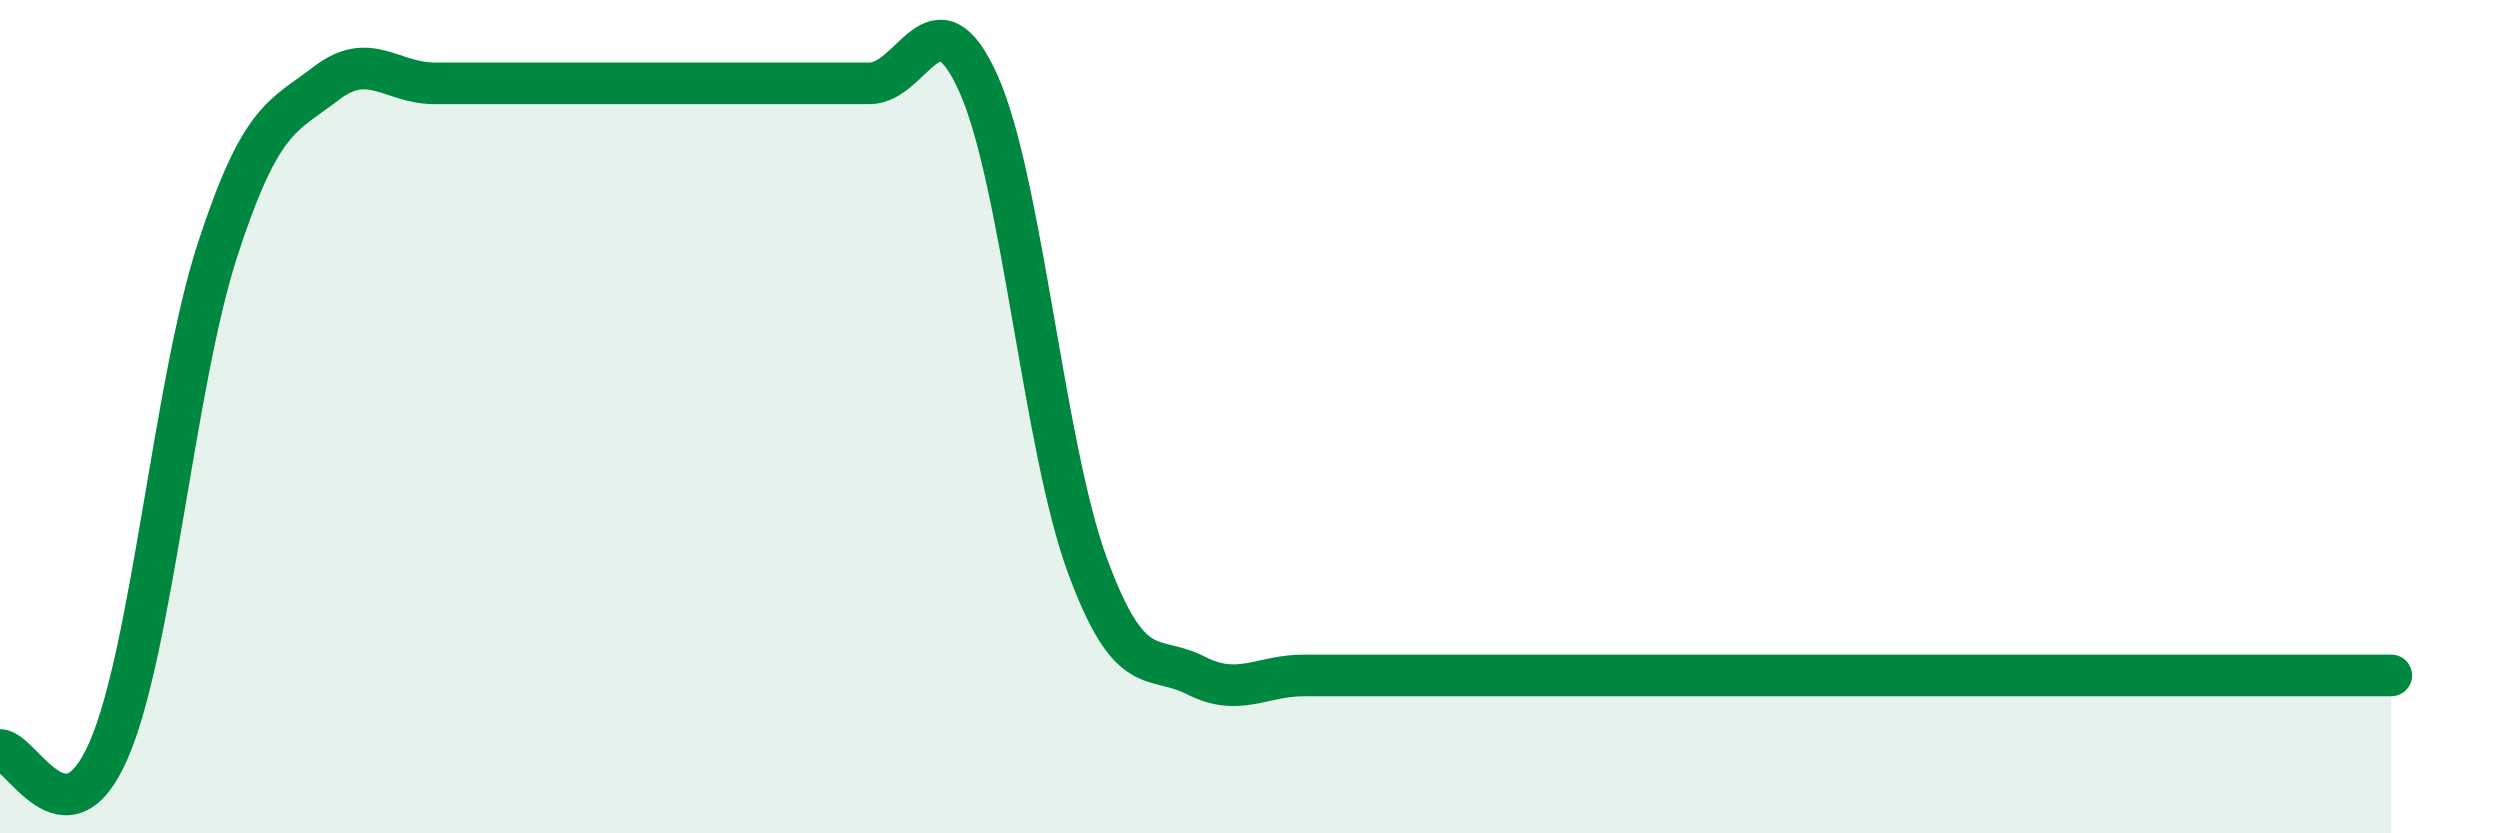
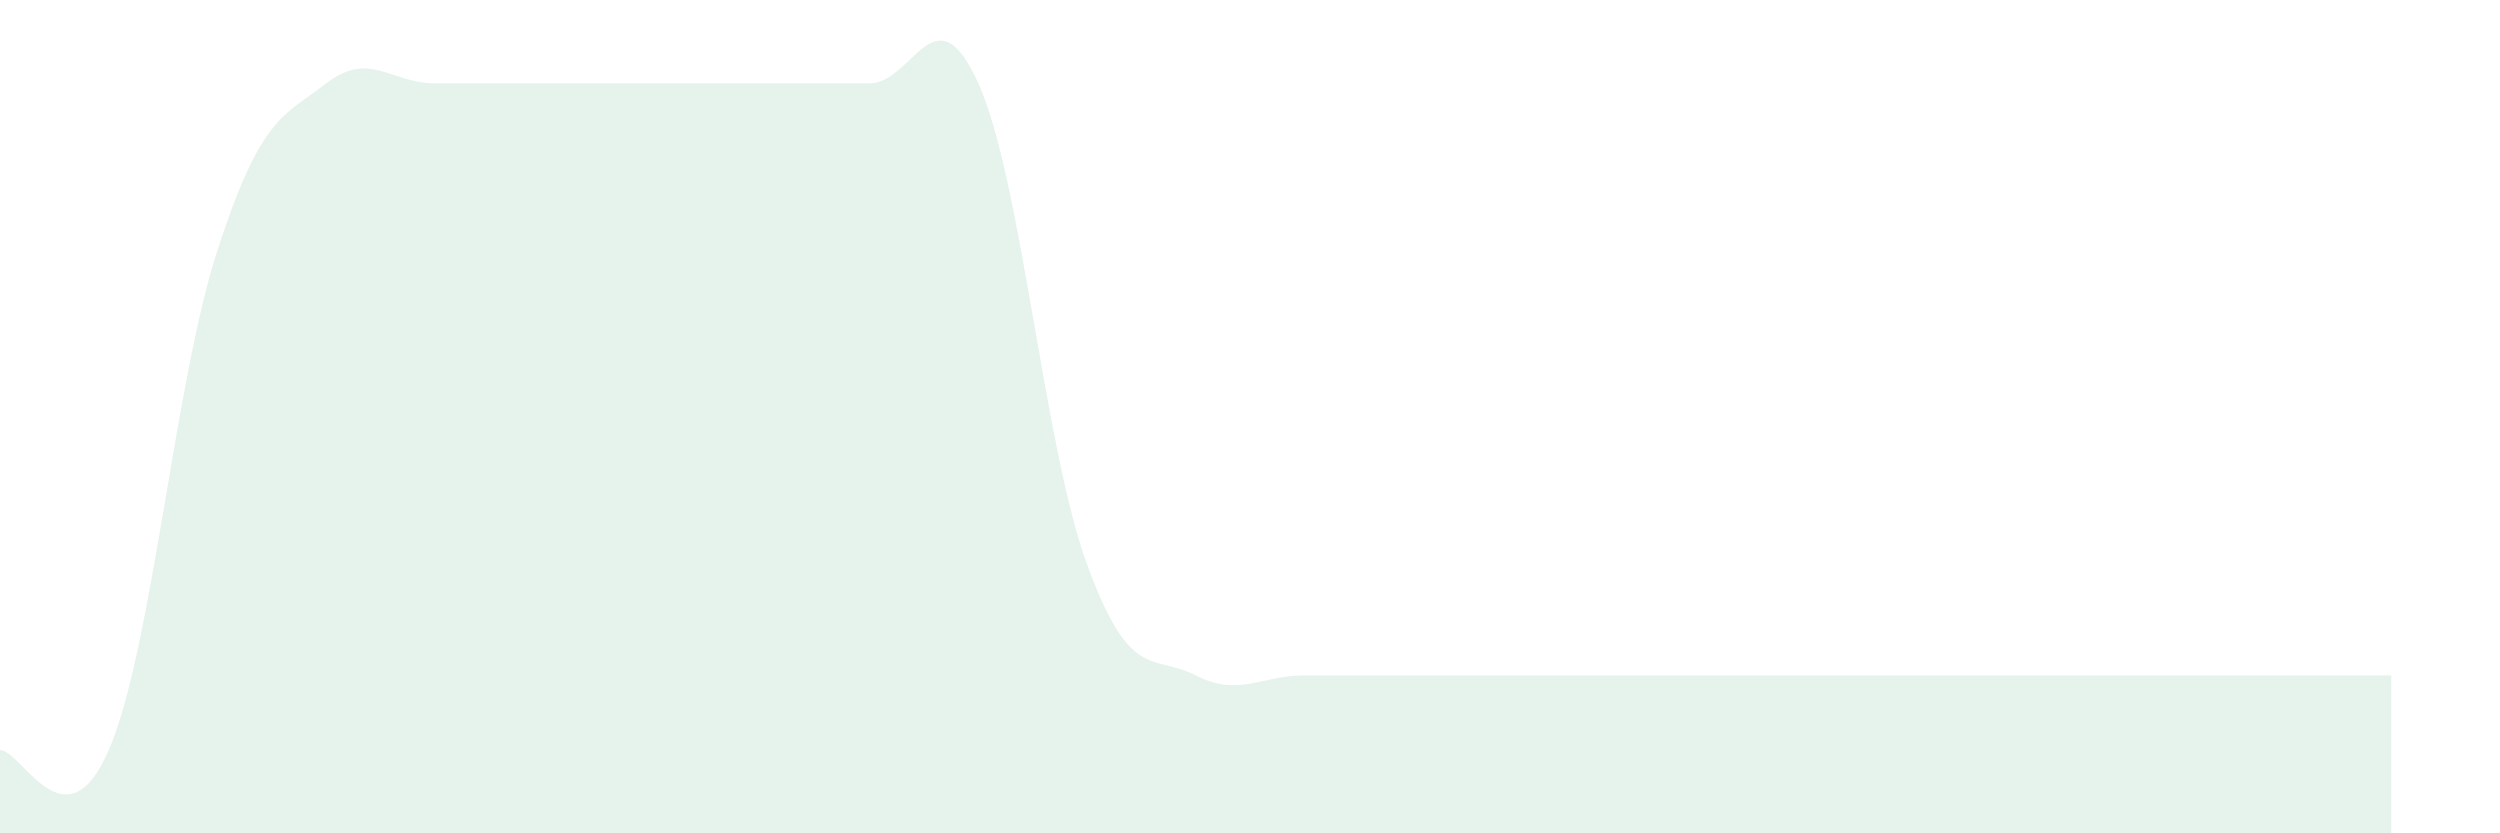
<svg xmlns="http://www.w3.org/2000/svg" width="60" height="20" viewBox="0 0 60 20">
  <path d="M 0,18 C 0.52,18 1.57,20.4 2.61,18 C 3.65,15.6 4.18,9.2 5.22,6 C 6.26,2.8 6.79,2.8 7.83,2 C 8.87,1.2 9.39,2 10.43,2 C 11.47,2 12,2 13.04,2 C 14.08,2 14.61,2 15.65,2 C 16.69,2 17.22,2 18.26,2 C 19.3,2 19.83,2 20.87,2 C 21.91,2 22.44,-0.31 23.48,2 C 24.52,4.31 25.05,10.71 26.09,13.55 C 27.13,16.39 27.66,15.68 28.7,16.21 C 29.74,16.74 30.26,16.21 31.3,16.21 C 32.34,16.21 32.87,16.21 33.91,16.21 C 34.95,16.21 35.48,16.21 36.52,16.21 C 37.56,16.21 38.09,16.21 39.13,16.21 C 40.17,16.21 40.7,16.21 41.74,16.21 C 42.78,16.21 43.31,16.21 44.35,16.21 C 45.39,16.21 45.92,16.21 46.96,16.21 C 48,16.21 48.53,16.21 49.57,16.21 C 50.61,16.21 51.13,16.21 52.17,16.21 C 53.21,16.21 53.74,16.21 54.78,16.21 C 55.82,16.21 56.87,16.21 57.39,16.21L57.39 20L0 20Z" fill="#008740" opacity="0.1" stroke-linecap="round" stroke-linejoin="round" />
-   <path d="M 0,18 C 0.52,18 1.57,20.4 2.61,18 C 3.65,15.6 4.18,9.2 5.22,6 C 6.26,2.8 6.79,2.8 7.83,2 C 8.87,1.2 9.39,2 10.43,2 C 11.47,2 12,2 13.04,2 C 14.08,2 14.61,2 15.65,2 C 16.69,2 17.22,2 18.26,2 C 19.3,2 19.83,2 20.87,2 C 21.91,2 22.44,-0.31 23.48,2 C 24.52,4.31 25.05,10.71 26.09,13.55 C 27.13,16.39 27.66,15.68 28.7,16.21 C 29.74,16.74 30.26,16.21 31.3,16.21 C 32.34,16.21 32.87,16.21 33.91,16.21 C 34.95,16.21 35.48,16.21 36.52,16.21 C 37.56,16.21 38.09,16.21 39.13,16.21 C 40.17,16.21 40.7,16.21 41.74,16.21 C 42.78,16.21 43.31,16.21 44.35,16.21 C 45.39,16.21 45.92,16.21 46.96,16.21 C 48,16.21 48.53,16.21 49.57,16.21 C 50.61,16.21 51.13,16.21 52.17,16.21 C 53.21,16.21 53.74,16.21 54.78,16.21 C 55.82,16.21 56.87,16.21 57.39,16.21" stroke="#008740" stroke-width="1" fill="none" stroke-linecap="round" stroke-linejoin="round" />
</svg>